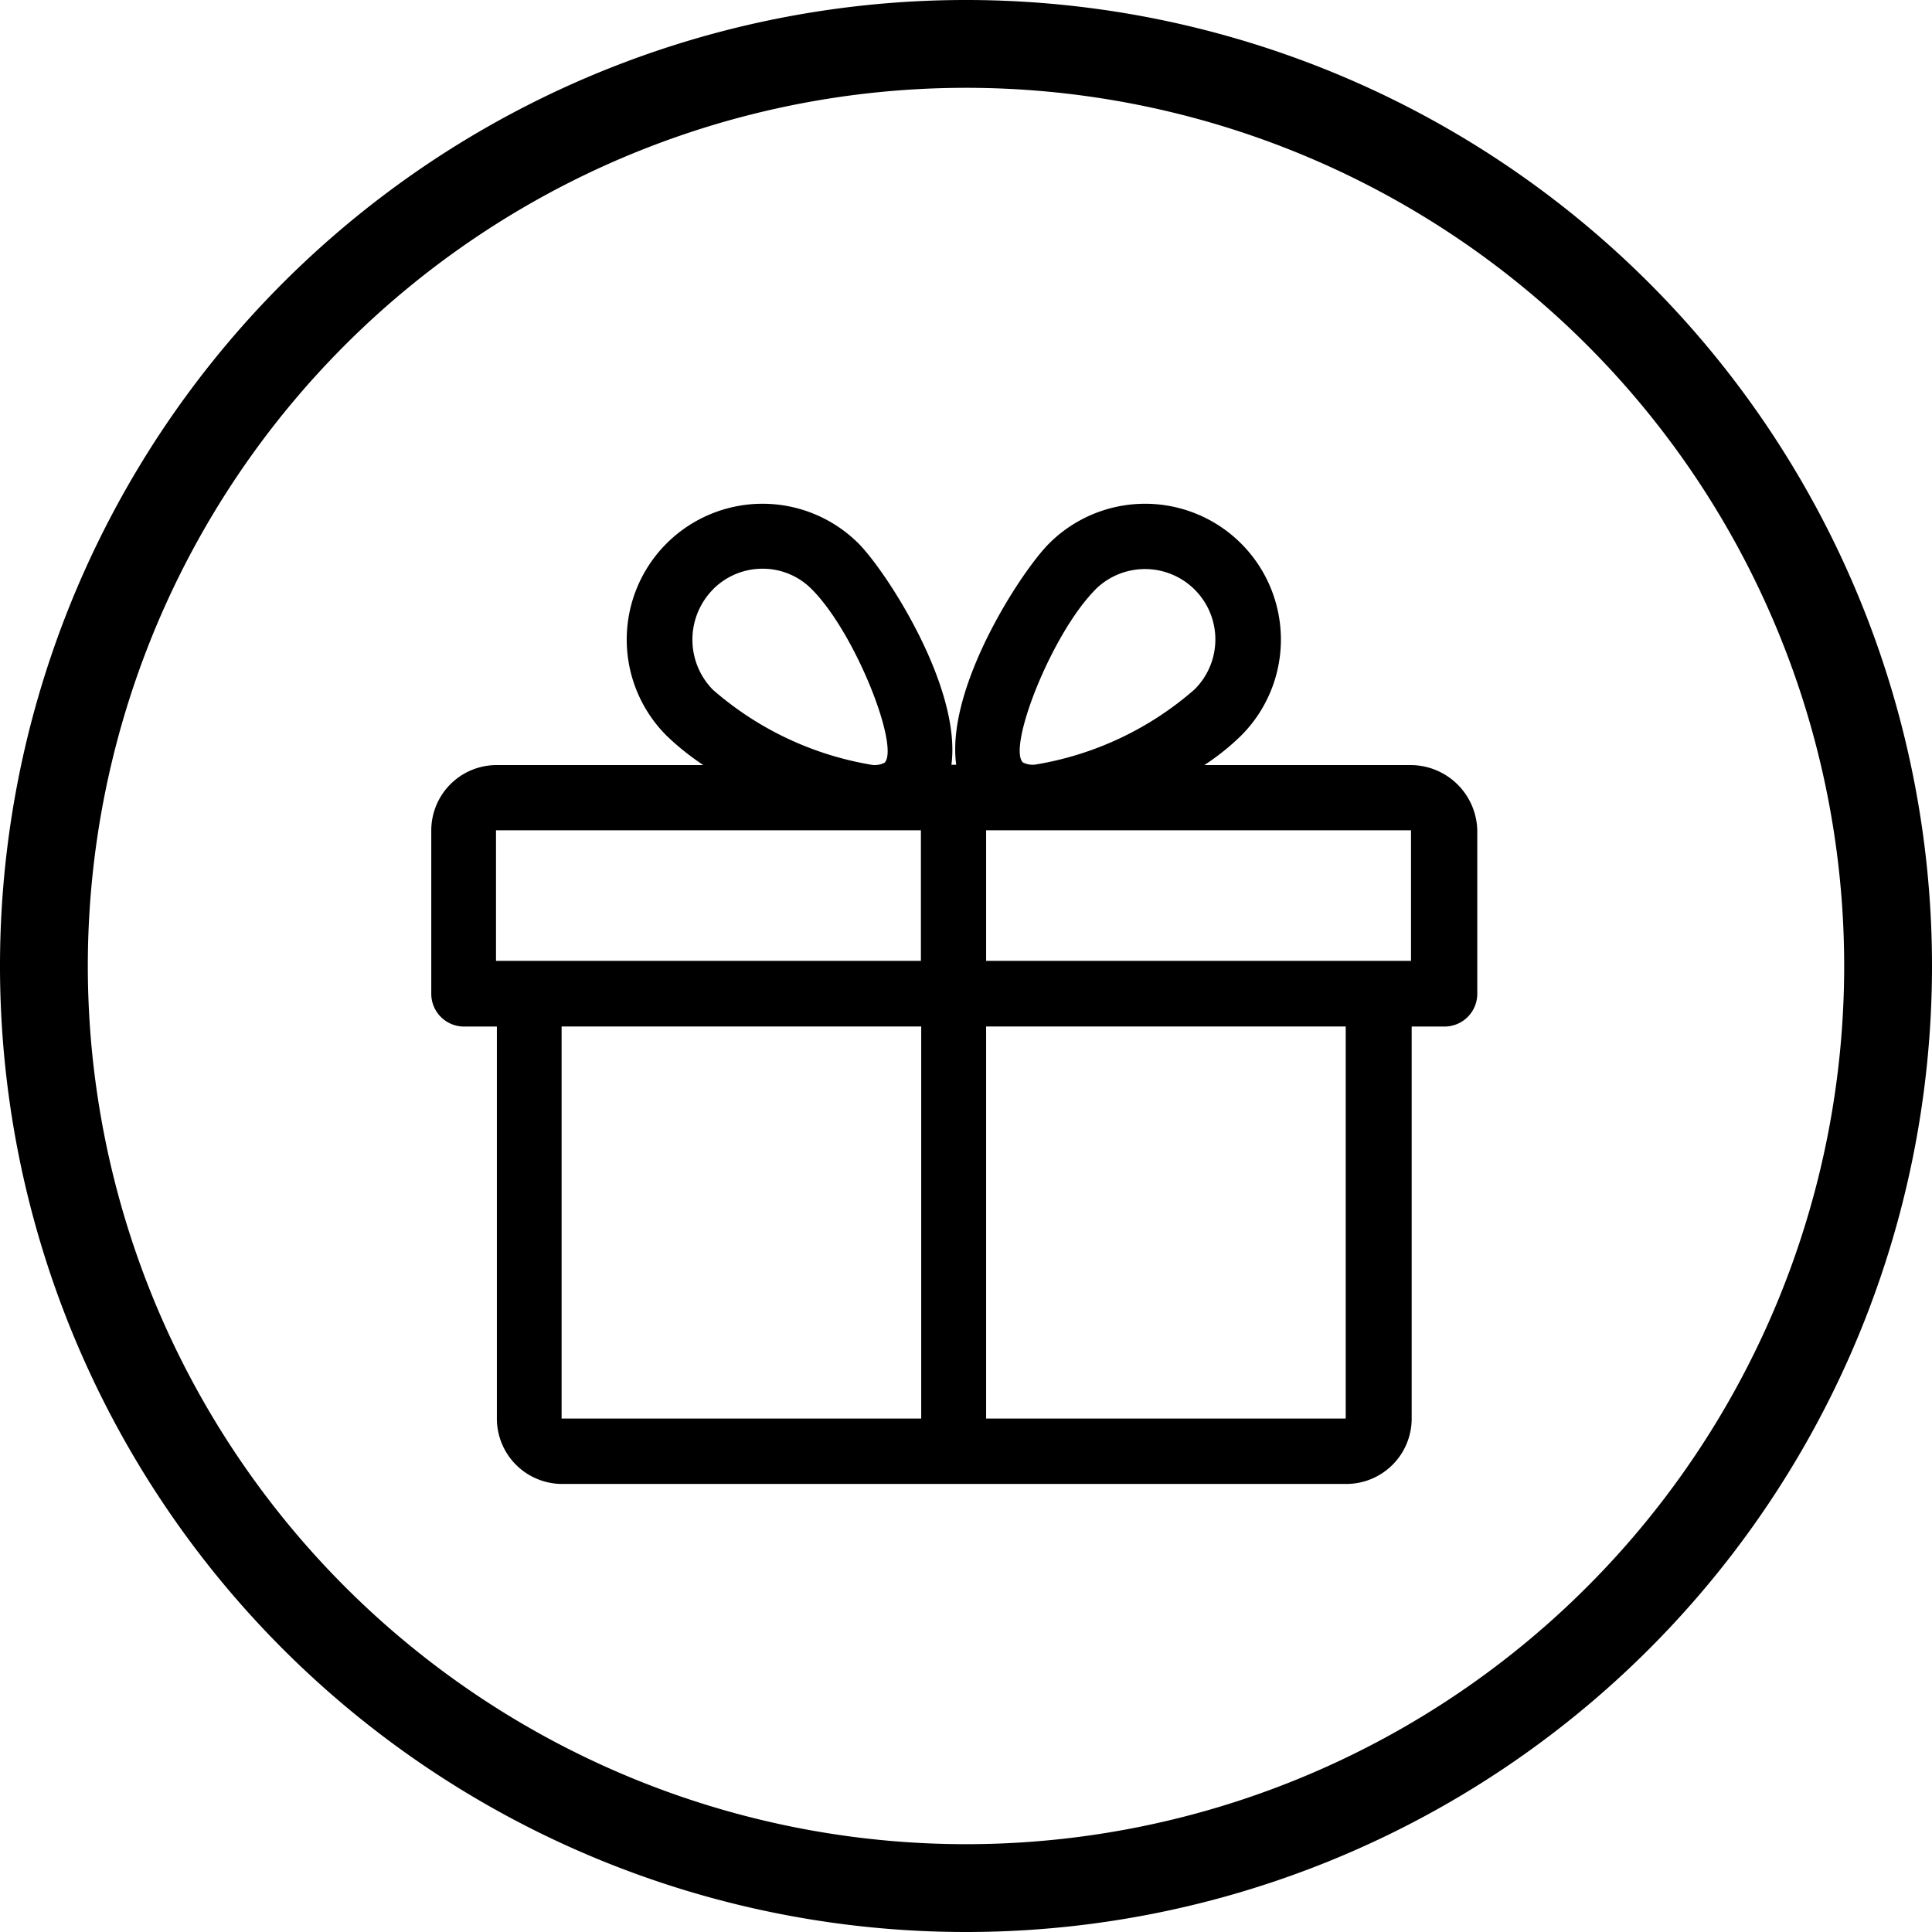
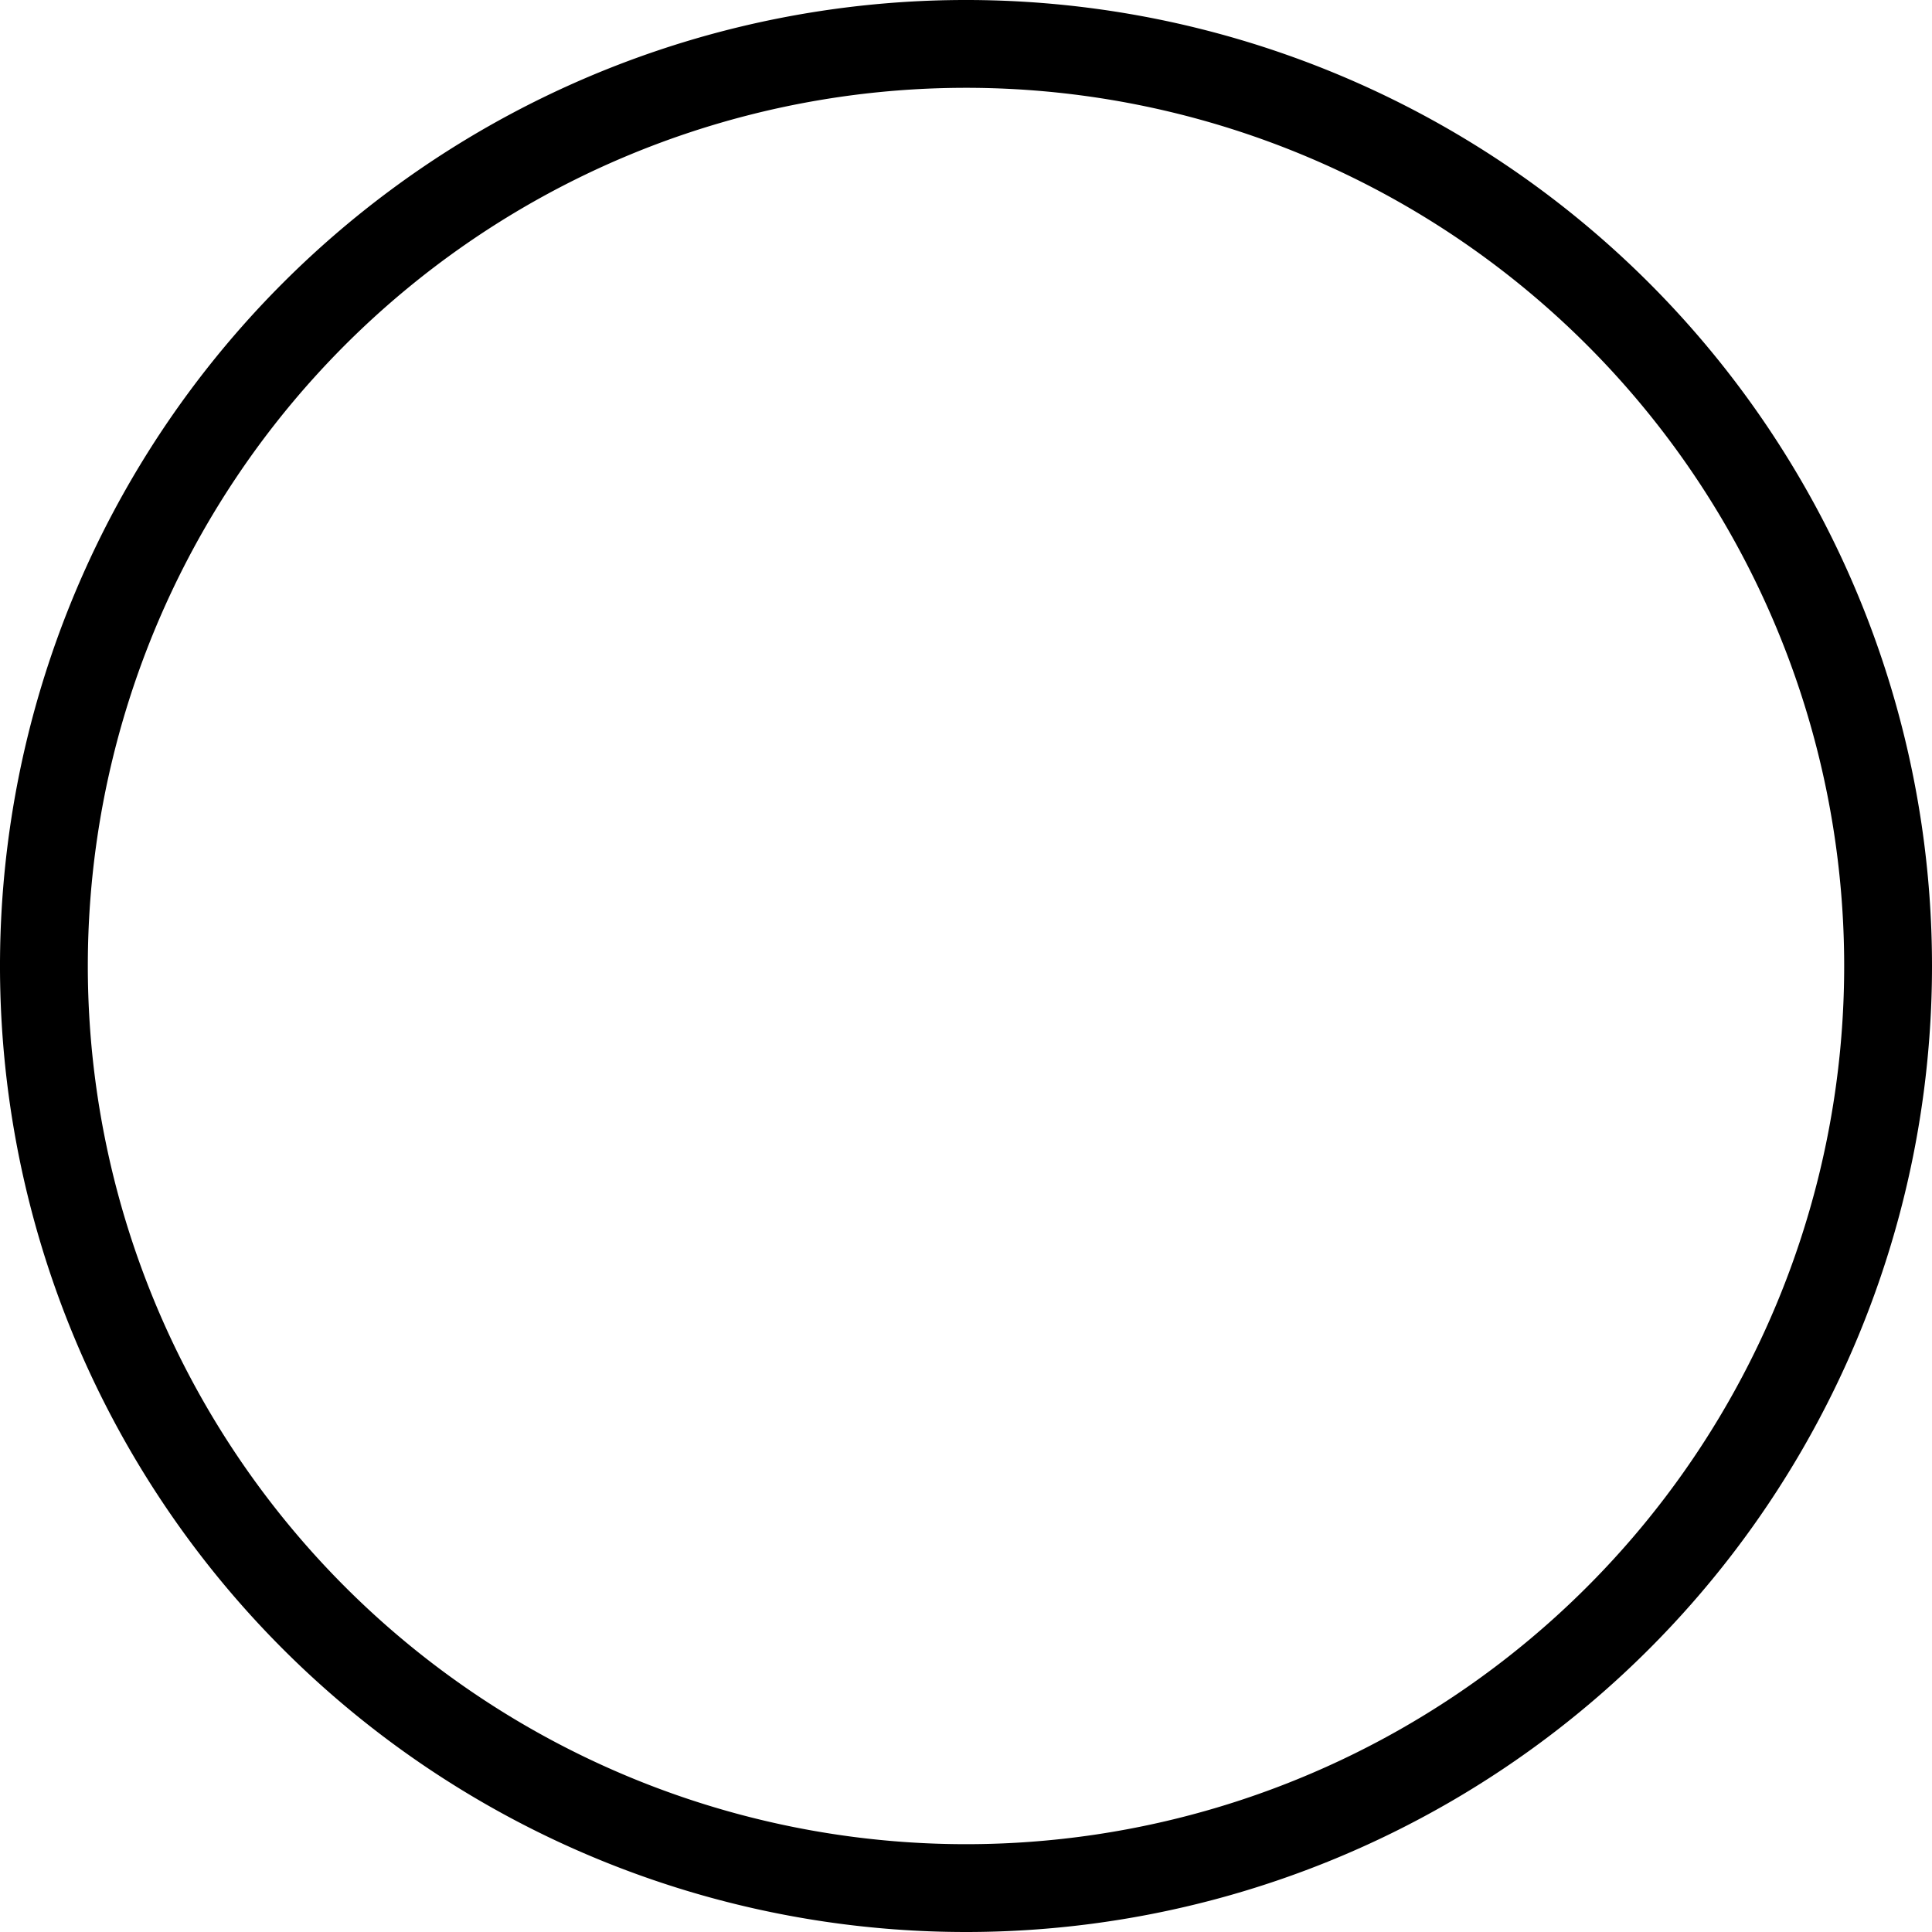
<svg xmlns="http://www.w3.org/2000/svg" viewBox="0 0 44 44">
  <g id="gift-circular-button" transform="translate(-173 -402)">
    <path id="Path_20" data-name="Path 20" d="M44,22A22,22,0,1,0,22,44,22,22,0,0,0,44,22ZM2,22A20,20,0,1,1,22,42,20.006,20.006,0,0,1,2,22Z" transform="translate(173 402)" />
-     <path id="Path_21" data-name="Path 21" d="M157.714,164.38h-4.708a5.478,5.478,0,0,0,.834-.667,3.093,3.093,0,0,0-4.367-4.382c-.646.646-2.358,3.286-2.118,5.042h-.109c.232-1.763-1.48-4.4-2.118-5.042a3.093,3.093,0,0,0-4.367,4.382,5.961,5.961,0,0,0,.834.667h-4.708a1.489,1.489,0,0,0-1.487,1.487v3.721a.746.746,0,0,0,.747.747h.747v8.93a1.489,1.489,0,0,0,1.487,1.487h17.86a1.489,1.489,0,0,0,1.487-1.487v-8.93h.747a.746.746,0,0,0,.747-.747v-3.721A1.522,1.522,0,0,0,157.714,164.38Zm-15.9-4a1.586,1.586,0,0,1,1.132-.472,1.569,1.569,0,0,1,1.124.472c1,1.008,2,3.591,1.654,3.946a.49.49,0,0,1-.276.051,7.332,7.332,0,0,1-3.634-1.712A1.629,1.629,0,0,1,141.813,160.383Zm4.737,18.883h-8.183v-8.93h8.19v8.93Zm0-10.424h-9.677v-2.974h9.677Zm3.975-8.459a1.6,1.6,0,0,1,2.256,2.278,7.3,7.3,0,0,1-3.634,1.712.49.49,0,0,1-.276-.051C148.523,163.967,149.524,161.392,150.525,160.383Zm5.7,18.883h-8.19v-8.93h8.19Zm1.487-10.424h-9.677v-2.974h9.677Z" transform="translate(47.422 255.044)" />
  </g>
</svg>